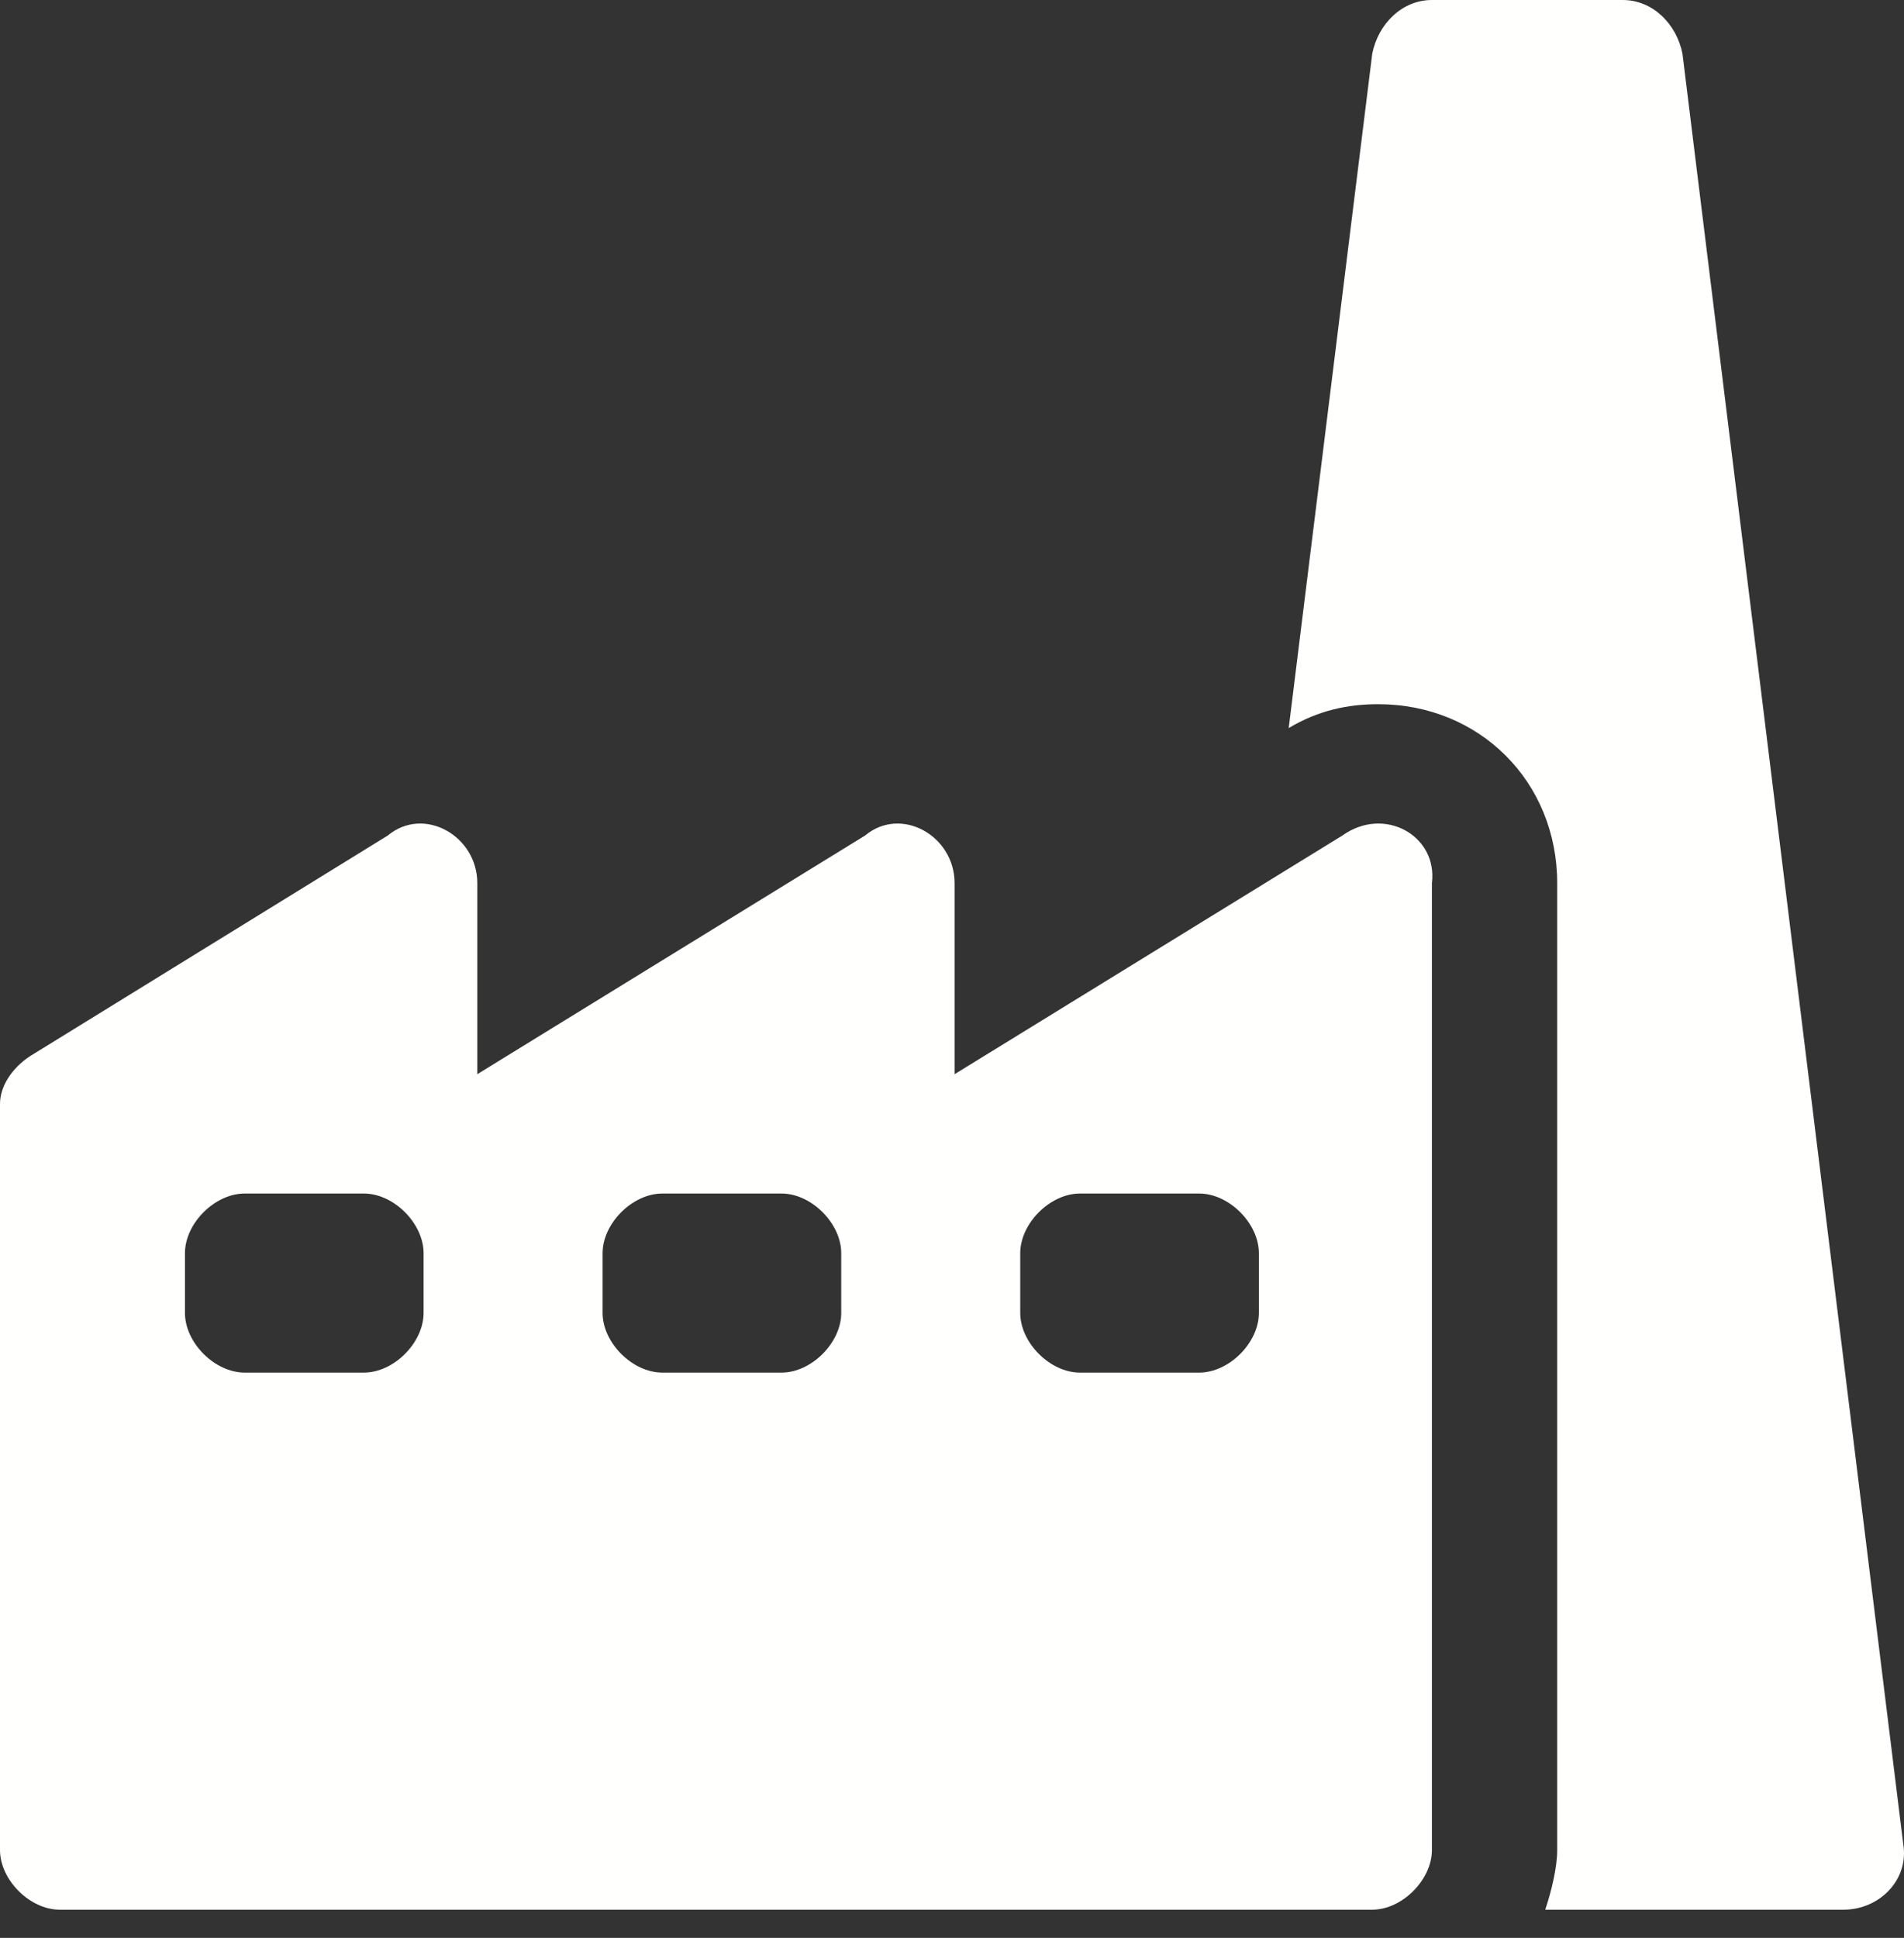
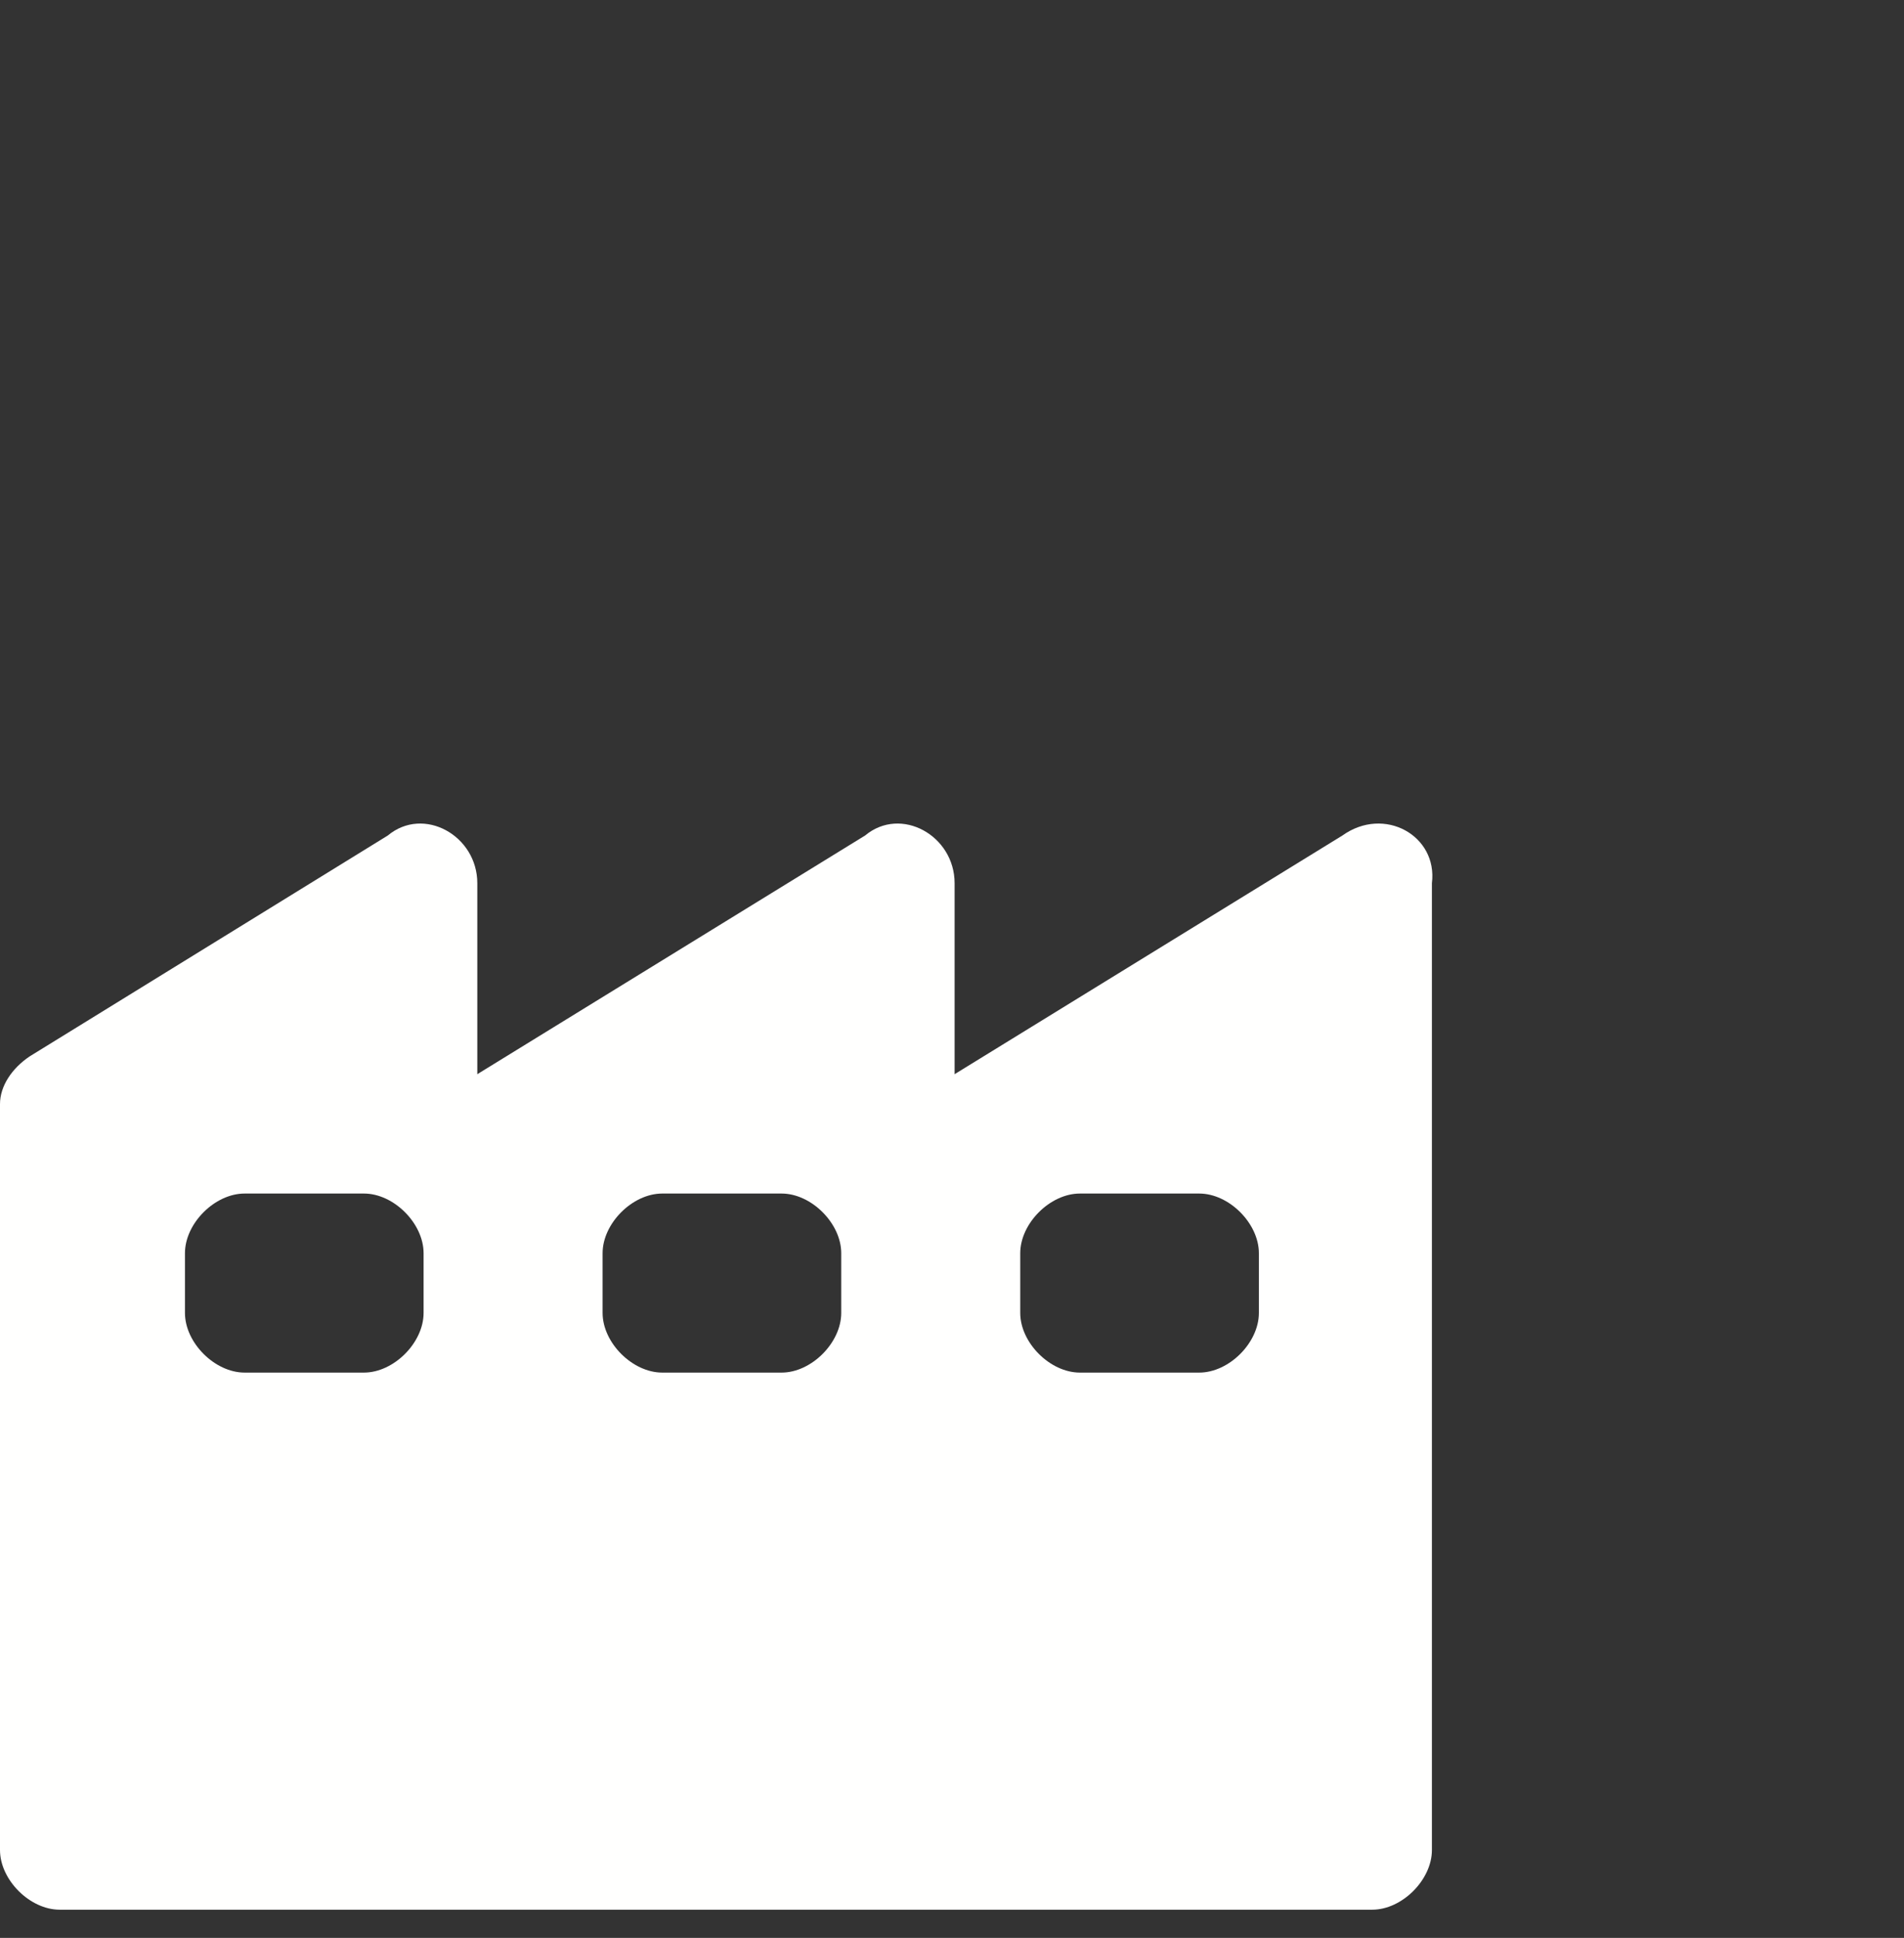
<svg xmlns="http://www.w3.org/2000/svg" width="57" height="58" viewBox="0 0 57 58" fill="none">
  <rect x="0" y="0" width="57" height="58" fill="#333333" stroke="none" />
  <path d="M40.188 25.006L28.578 32.15V26.434C28.578 25.006 26.97 24.113 25.899 25.006L14.289 32.15V26.434C14.289 25.006 12.681 24.113 11.61 25.006L0.893 31.614C0.357 31.971 0 32.507 0 33.043V55.37C0 56.263 0.893 57.156 1.786 57.156H41.081C41.974 57.156 42.867 56.263 42.867 55.37V26.434C43.045 25.006 41.438 24.113 40.188 25.006ZM12.681 39.295C12.681 40.188 11.788 41.081 10.895 41.081H7.323C6.43 41.081 5.537 40.188 5.537 39.295V37.508C5.537 36.615 6.43 35.722 7.323 35.722H10.895C11.788 35.722 12.681 36.615 12.681 37.508V39.295ZM25.184 39.295C25.184 40.188 24.291 41.081 23.398 41.081H19.826C18.933 41.081 18.04 40.188 18.04 39.295V37.508C18.04 36.615 18.933 35.722 19.826 35.722H23.398C24.291 35.722 25.184 36.615 25.184 37.508V39.295ZM37.687 39.295C37.687 40.188 36.794 41.081 35.901 41.081H32.329C31.436 41.081 30.543 40.188 30.543 39.295V37.508C30.543 36.615 31.436 35.722 32.329 35.722H35.901C36.794 35.722 37.687 36.615 37.687 37.508V39.295Z" fill="#FFFFFE" />
-   <path d="M50.368 1.607C50.19 0.714 49.475 0 48.582 0H42.867C41.974 0 41.259 0.714 41.081 1.607L38.58 21.791C39.473 21.255 40.366 21.076 41.259 21.076C44.296 21.076 46.618 23.398 46.618 26.434V55.37C46.618 55.905 46.439 56.62 46.26 57.156H55.191C56.263 57.156 57.156 56.263 56.977 55.191L50.368 1.607Z" fill="#FFFFFE" />
</svg>